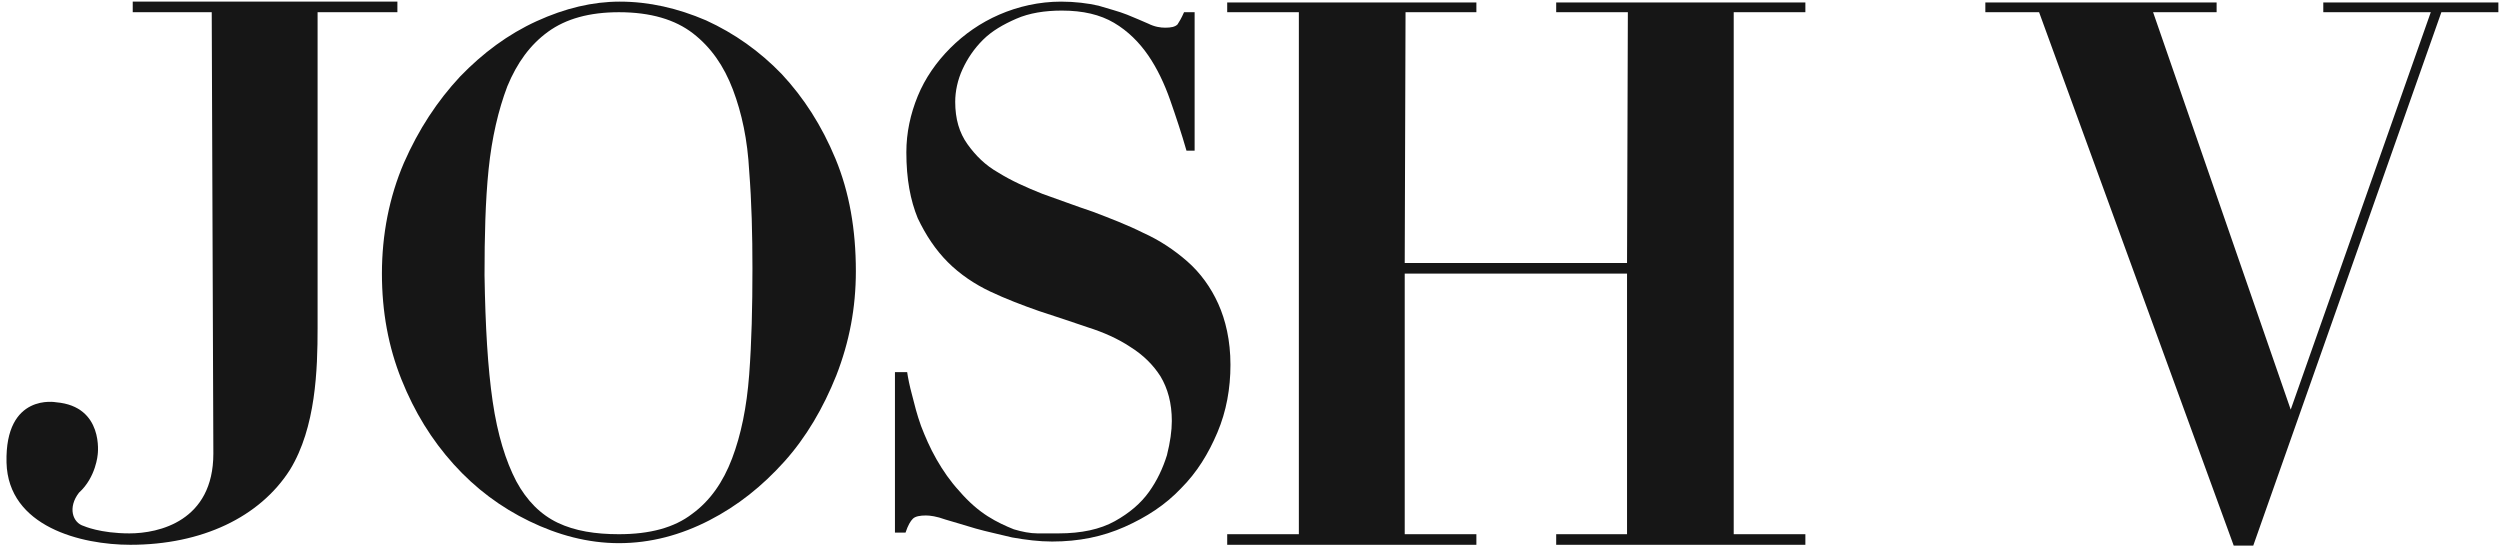
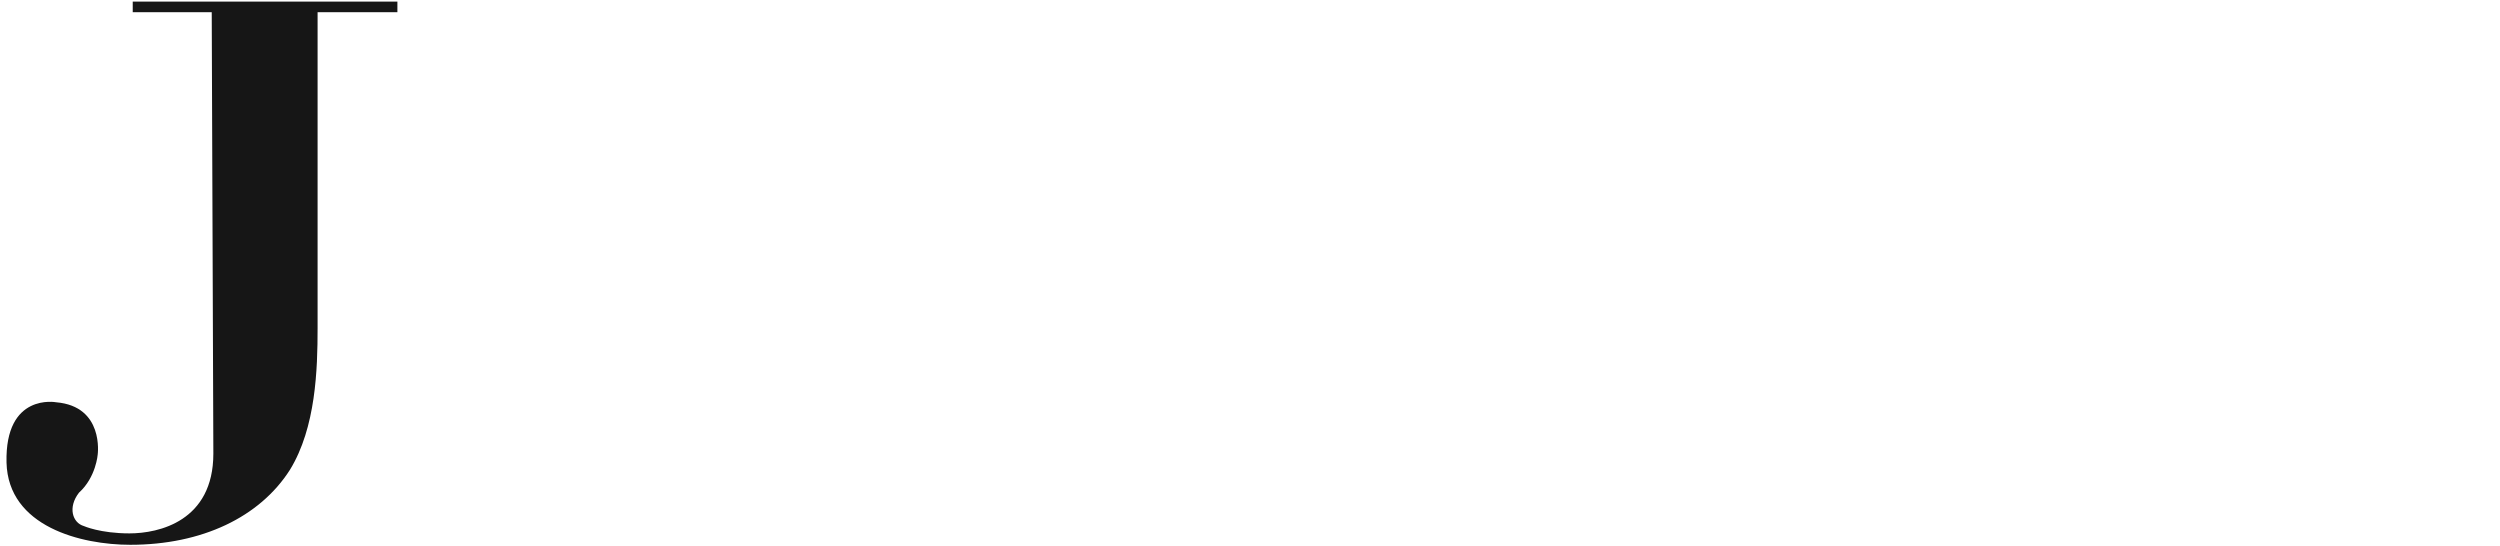
<svg xmlns="http://www.w3.org/2000/svg" width="307px" height="67px" viewBox="0 0 307 67" version="1.1">
  <title>JOSHV-logo-zwart</title>
  <desc>Created with Sketch.</desc>
  <g id="Page-1" stroke="none" stroke-width="1" fill="none" fill-rule="evenodd">
    <g id="JOSHV-logo-zwart" fill="#161616">
-       <path d="M111.4,45.7 C111.5,46.4 111.7,47.4 112,48.5 C112.3,49.7 112.6,50.9 113.1,52.3 C113.6,53.6 114.2,55 115,56.4 C115.8,57.8 116.7,59.1 117.8,60.3 C119,61.7 120.2,62.7 121.3,63.4 C122.4,64.1 123.5,64.6 124.5,65 C125.5,65.3 126.5,65.5 127.4,65.5 C128.3,65.5 129.2,65.5 130,65.5 C132.8,65.5 135.1,65 136.9,64 C138.7,63 140.1,61.8 141.1,60.4 C142.1,59 142.8,57.5 143.3,55.9 C143.7,54.3 143.9,52.9 143.9,51.7 C143.9,49.5 143.4,47.7 142.5,46.2 C141.6,44.8 140.4,43.6 138.8,42.6 C137.3,41.6 135.5,40.8 133.6,40.2 C131.6,39.5 129.7,38.9 127.6,38.2 C125.6,37.5 123.5,36.7 121.6,35.8 C119.7,34.9 117.9,33.7 116.4,32.2 C114.9,30.7 113.7,28.9 112.7,26.8 C111.8,24.6 111.3,22 111.3,18.7 C111.3,16.3 111.8,14 112.7,11.8 C113.6,9.6 115,7.6 116.7,5.9 C118.4,4.2 120.4,2.8 122.7,1.8 C125,0.8 127.6,0.2 130.3,0.2 C132,0.2 133.6,0.4 134.9,0.7 C136.2,1.1 137.4,1.4 138.4,1.8 C139.4,2.2 140.3,2.6 141,2.9 C141.8,3.3 142.5,3.4 143.1,3.4 C143.8,3.4 144.3,3.3 144.6,3 C144.8,2.7 145.1,2.2 145.4,1.5 L146.7,1.5 L146.7,18.5 L145.7,18.5 C145.1,16.4 144.4,14.3 143.7,12.3 C143,10.3 142.1,8.4 141,6.8 C139.9,5.2 138.5,3.8 136.8,2.8 C135.1,1.8 133,1.3 130.4,1.3 C128.3,1.3 126.4,1.6 124.8,2.3 C123.2,3 121.8,3.8 120.7,4.9 C119.6,6 118.8,7.2 118.2,8.5 C117.6,9.8 117.3,11.2 117.3,12.5 C117.3,14.6 117.8,16.3 118.8,17.7 C119.8,19.1 121,20.3 122.6,21.2 C124.2,22.2 126,23 128,23.8 C130,24.5 132.1,25.3 134.2,26 C136.3,26.8 138.4,27.6 140.4,28.6 C142.4,29.5 144.2,30.7 145.8,32.1 C147.4,33.5 148.7,35.3 149.6,37.3 C150.5,39.3 151.1,41.8 151.1,44.8 C151.1,47.7 150.6,50.5 149.5,53.1 C148.4,55.7 147,58 145,60 C143.1,62 140.8,63.5 138.1,64.7 C135.4,65.9 132.5,66.5 129.2,66.5 C127.6,66.5 126,66.3 124.3,66 C122.7,65.6 121.2,65.3 119.8,64.9 C118.4,64.5 117.2,64.1 116.1,63.8 C115,63.4 114.2,63.3 113.7,63.3 C113,63.3 112.4,63.4 112.1,63.7 C111.8,64 111.5,64.5 111.2,65.4 L109.9,65.4 L109.9,45.7 L111.4,45.7 Z" id="Path" />
-       <polygon id="Path" points="191.1 0.3 191.1 1.5 199.9 1.5 199.8 32.3 172.5 32.3 172.6 1.5 181.3 1.5 181.3 0.3 150.7 0.3 150.7 1.5 159.5 1.5 159.5 65.6 150.7 65.6 150.7 66.9 181.3 66.9 181.3 65.6 172.5 65.6 172.5 33.6 199.8 33.6 199.8 65.6 191.1 65.6 191.1 66.9 221.7 66.9 221.7 65.6 212.9 65.6 212.9 1.5 221.7 1.5 221.7 0.3" />
-       <polygon id="Path" points="285.3 0.3 285.3 1.5 298.5 1.5 281.3 50.3 264.4 1.5 272.2 1.5 272.2 0.3 243.8 0.3 243.8 1.5 250.4 1.5 274.3 67 276.7 67 299.8 1.5 306.8 1.5 306.8 0.3" />
      <g id="Group">
-         <path d="M60.5,49.3 C61.1,53.4 62.1,56.6 63.4,59.1 C64.7,61.5 66.4,63.2 68.5,64.2 C70.6,65.2 73.1,65.6 76,65.6 C79.8,65.6 82.8,64.8 85,63.1 C87.2,61.5 88.8,59.2 89.9,56.3 C91,53.4 91.7,50 92,46 C92.3,42 92.4,37.7 92.4,33 C92.4,28.8 92.3,24.8 92,21 C91.8,17.2 91.1,13.9 90,11 C88.9,8.1 87.3,5.8 85.1,4.1 C82.9,2.4 79.9,1.5 76,1.5 C72.4,1.5 69.5,2.3 67.3,3.9 C65.1,5.5 63.5,7.7 62.3,10.6 C61.2,13.5 60.4,16.9 60,20.8 C59.6,24.7 59.5,29.1 59.5,33.8 C59.6,40.1 59.9,45.2 60.5,49.3 M49.6,20 C51.4,15.9 53.7,12.4 56.5,9.4 C59.3,6.5 62.4,4.2 65.9,2.6 C69.4,1 72.8,0.2 76.1,0.2 C79.7,0.2 83.2,1 86.7,2.5 C90.2,4.1 93.3,6.3 96,9.1 C98.7,12 100.9,15.4 102.6,19.5 C104.3,23.6 105.1,28.2 105.1,33.3 C105.1,37.8 104.3,42 102.7,46.1 C101.1,50.1 99,53.7 96.3,56.7 C93.6,59.7 90.6,62.1 87.1,63.9 C83.6,65.7 79.9,66.7 76,66.7 C72.2,66.7 68.5,65.7 65,64 C61.5,62.3 58.4,60 55.7,57 C53,54 50.9,50.6 49.3,46.6 C47.7,42.6 46.9,38.3 46.9,33.6 C46.9,28.8 47.8,24.2 49.6,20" id="Shape" fill-rule="nonzero" />
        <path d="M6.9,49.4 C12.8,49.9 12,55.8 12,55.8 C12,55.8 11.8,58.6 9.7,60.5 C8.3,62.3 8.9,64.2 10.3,64.6 C10.3,64.6 12.3,65.5 15.9,65.5 C19.5,65.5 26.2,64 26.2,55.7 L26,1.5 L16.3,1.5 L16.3,0.2 L48.8,0.2 L48.8,1.5 L39,1.5 L39,40.3 C39,45.3 38.8,52.5 35.6,57.7 C31.9,63.5 24.8,66.9 16,66.9 C10,66.9 1,64.7 0.8,56.8 C0.6,48.2 6.9,49.4 6.9,49.4" id="Path" />
      </g>
    </g>
  </g>
</svg>